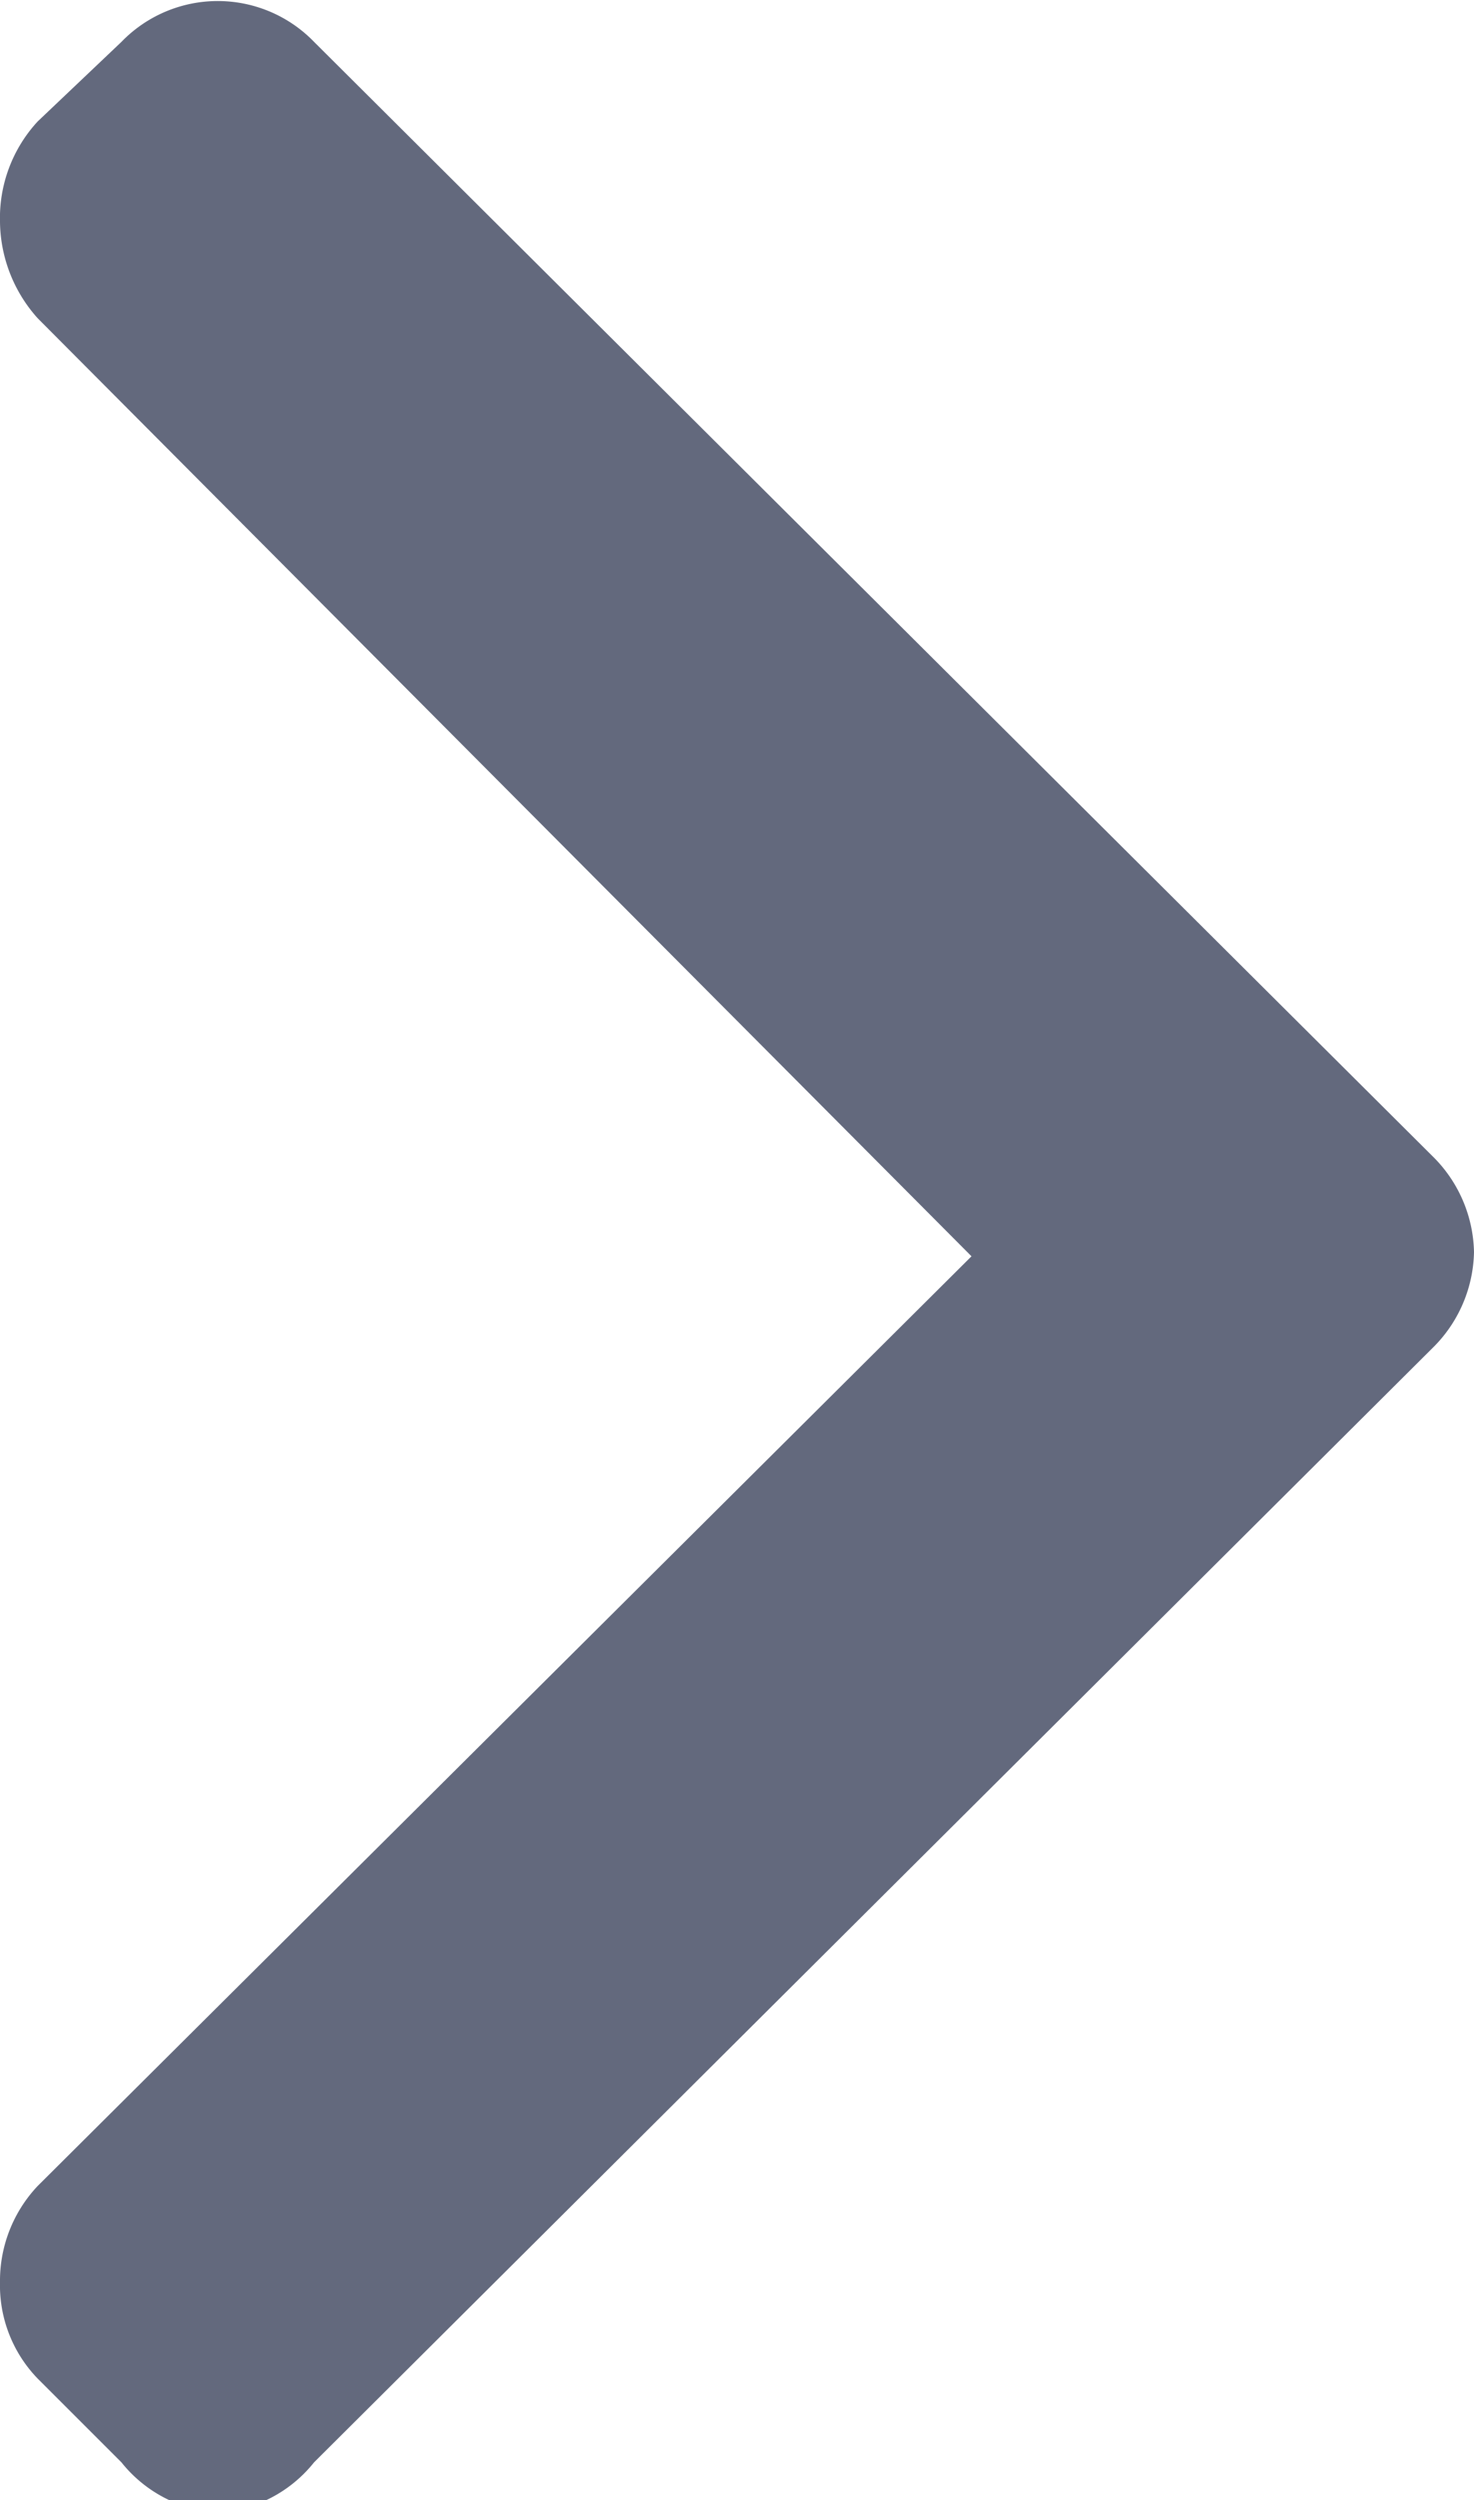
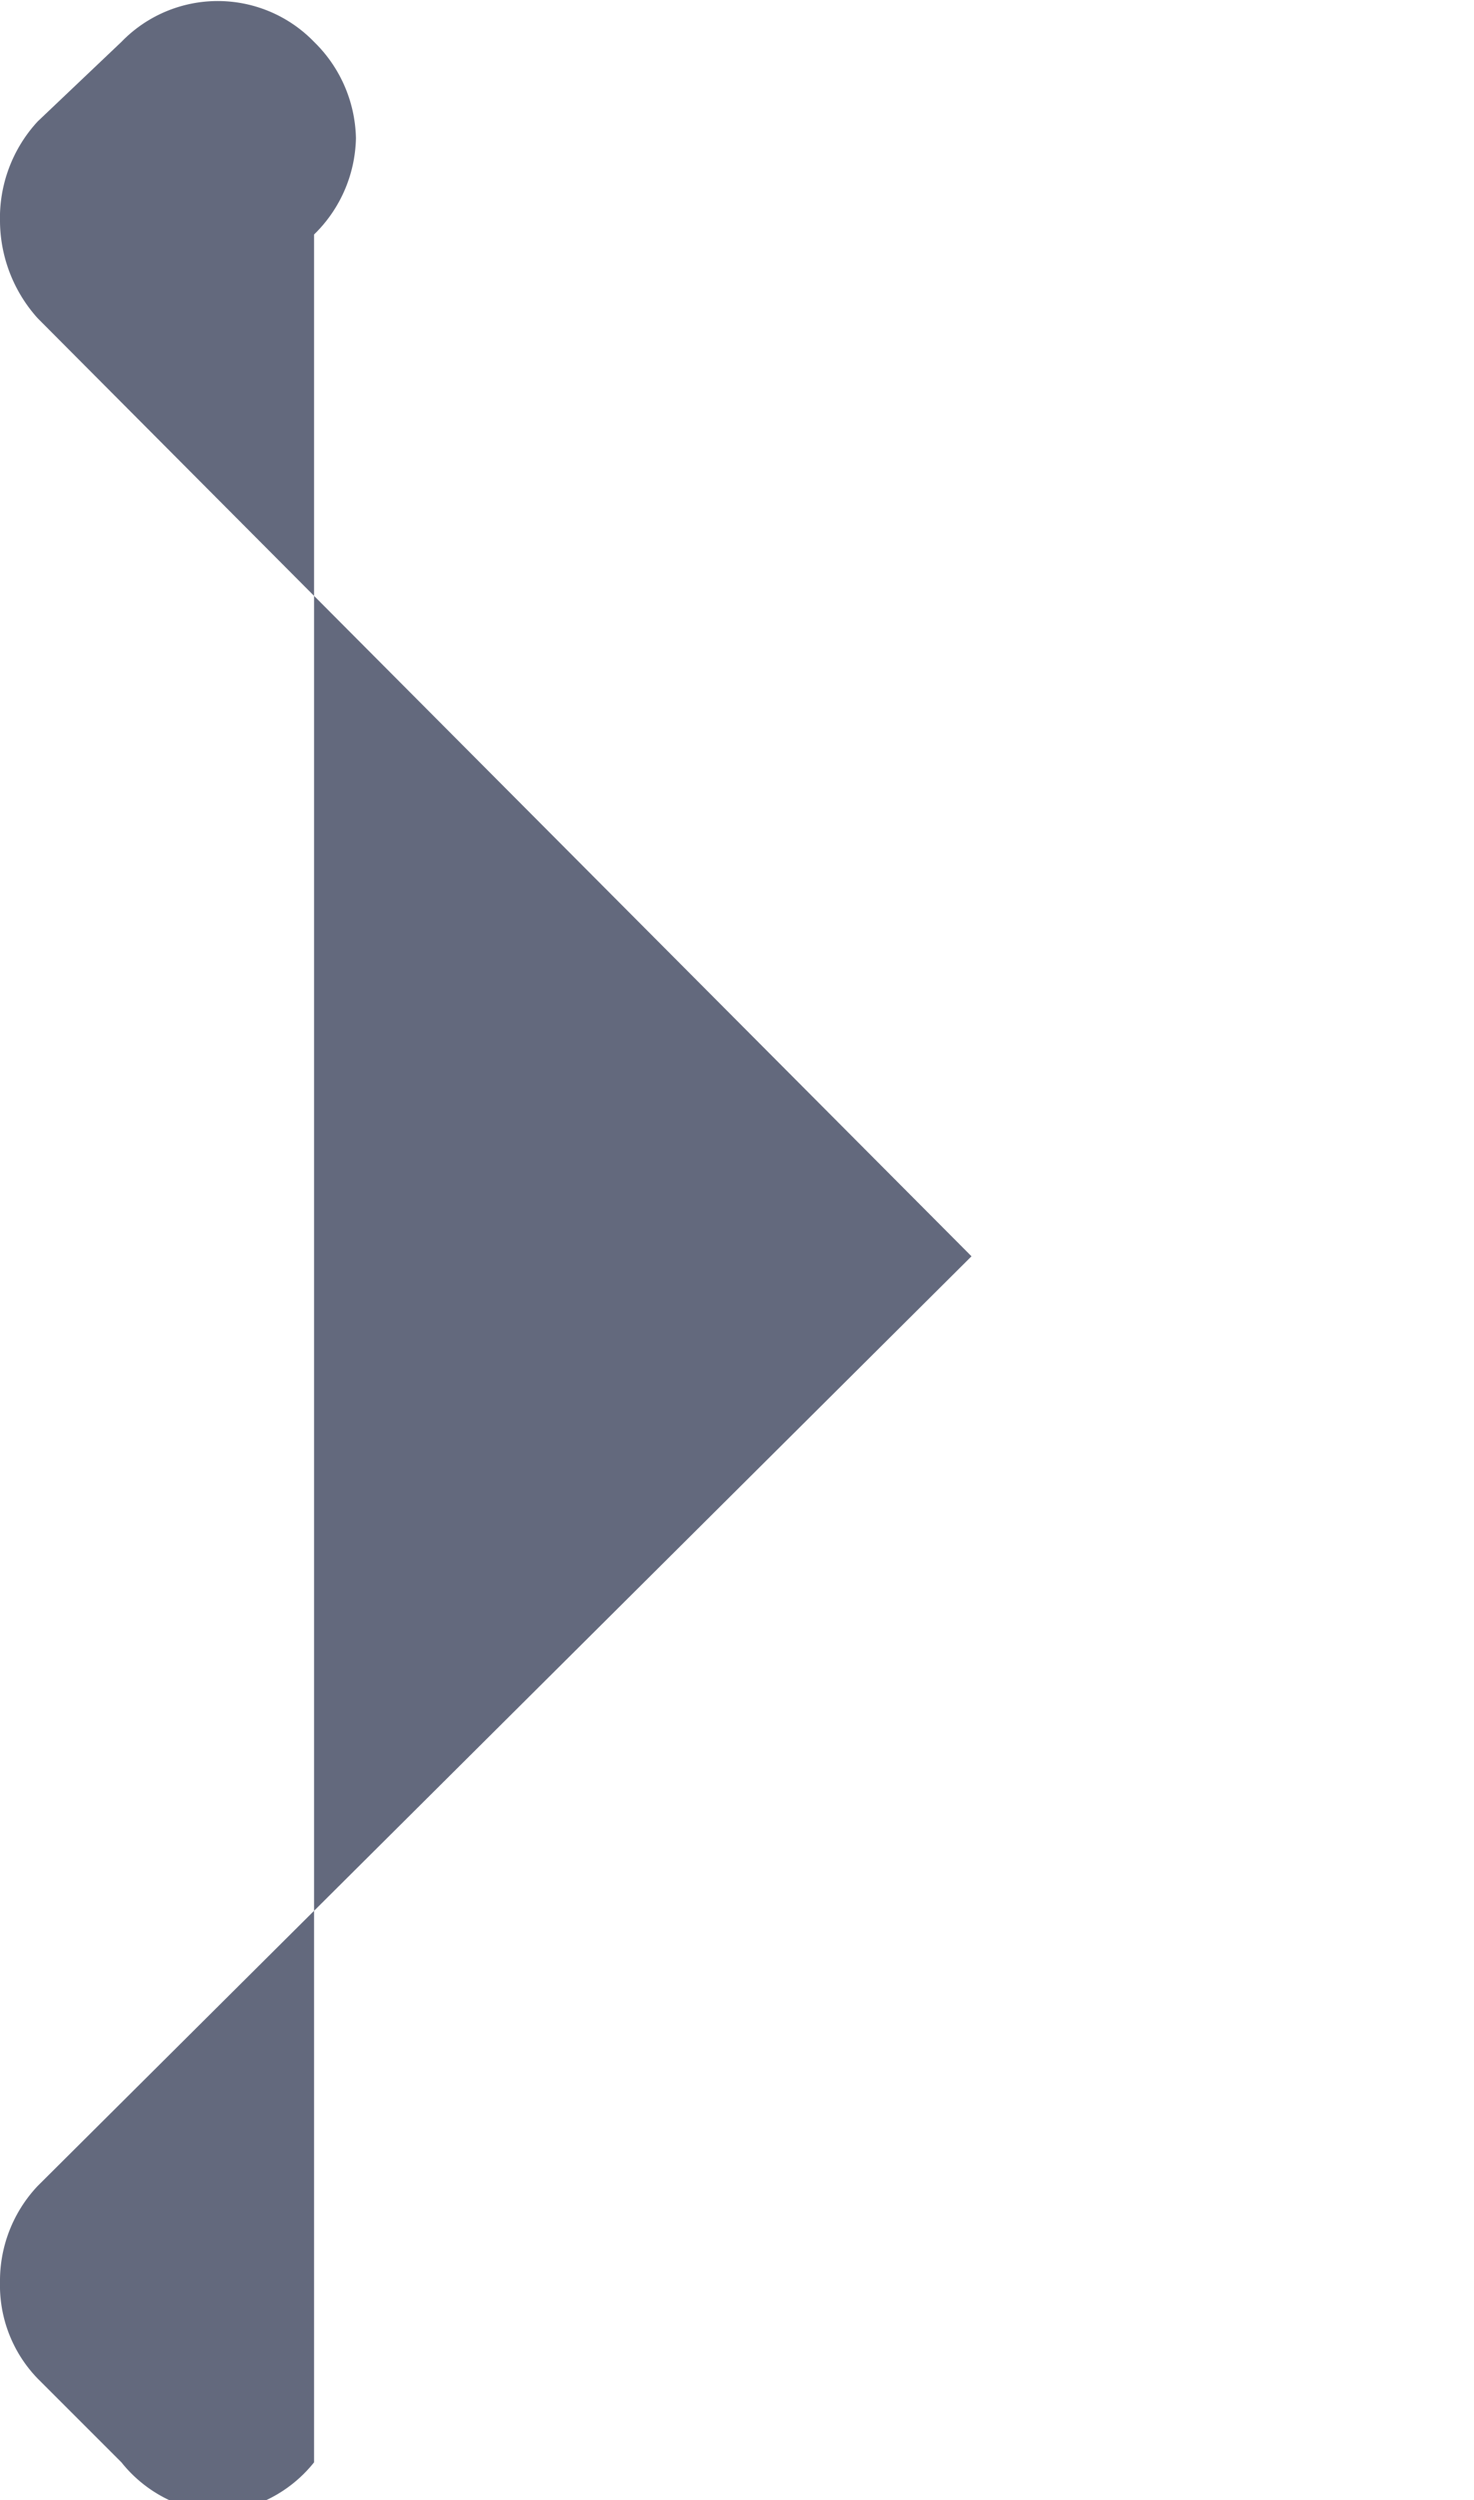
<svg xmlns="http://www.w3.org/2000/svg" viewBox="0 0 3.52 5.97">
  <defs>
    <style>.cls-1{fill:#63697d;fill-rule:evenodd;}</style>
  </defs>
  <title>Asset 16</title>
  <g id="Layer_2" data-name="Layer 2">
    <g id="Layer_1-2" data-name="Layer 1">
-       <path class="cls-1" d="M.29,5.88l-.2-.2A.32.32,0,0,1,0,5.45a.33.33,0,0,1,.09-.23L2.32,3,.09.76A.35.35,0,0,1,0,.53.34.34,0,0,1,.09.29L.29.1A.32.32,0,0,1,.75.1L3.42,2.76a.33.33,0,0,1,.1.23h0a.33.33,0,0,1-.1.23L.75,5.88A.32.32,0,0,1,.52,6,.32.32,0,0,1,.29,5.88Z" />
+       <path class="cls-1" d="M.29,5.88l-.2-.2A.32.32,0,0,1,0,5.45a.33.33,0,0,1,.09-.23L2.32,3,.09.76A.35.35,0,0,1,0,.53.34.34,0,0,1,.09.29L.29.1A.32.32,0,0,1,.75.1a.33.33,0,0,1,.1.23h0a.33.33,0,0,1-.1.23L.75,5.88A.32.32,0,0,1,.52,6,.32.32,0,0,1,.29,5.88Z" />
    </g>
  </g>
</svg>